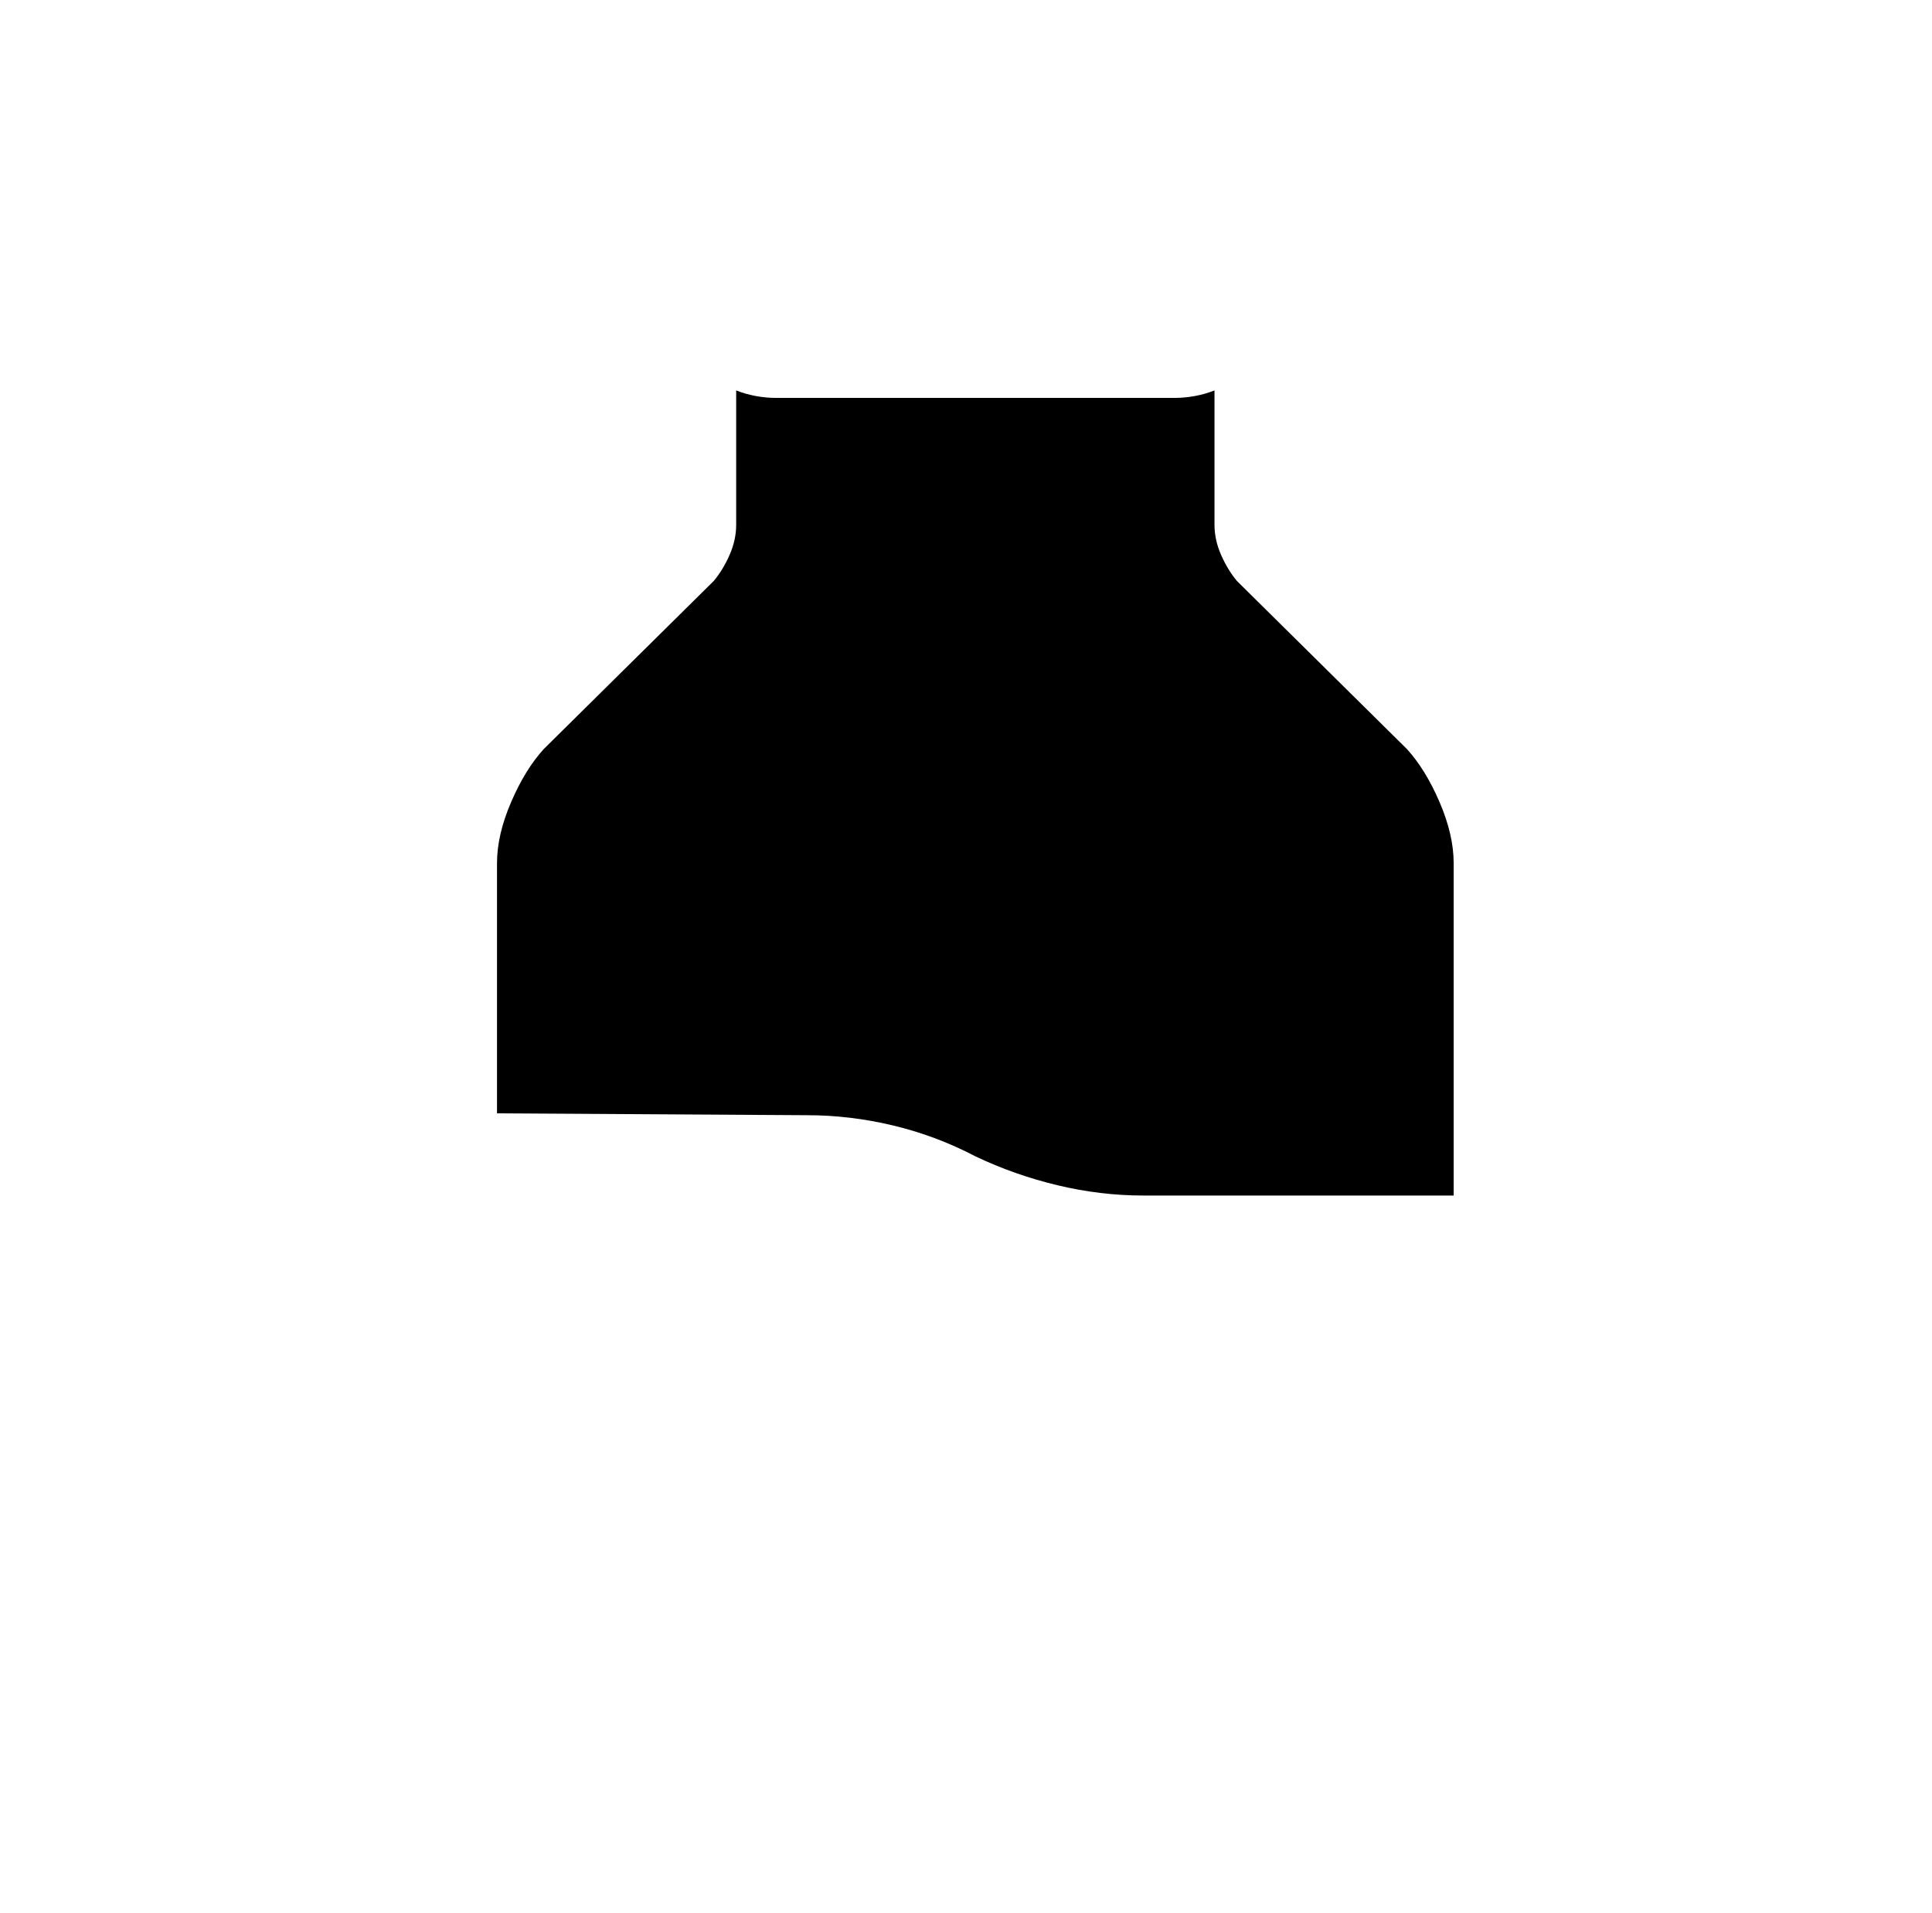
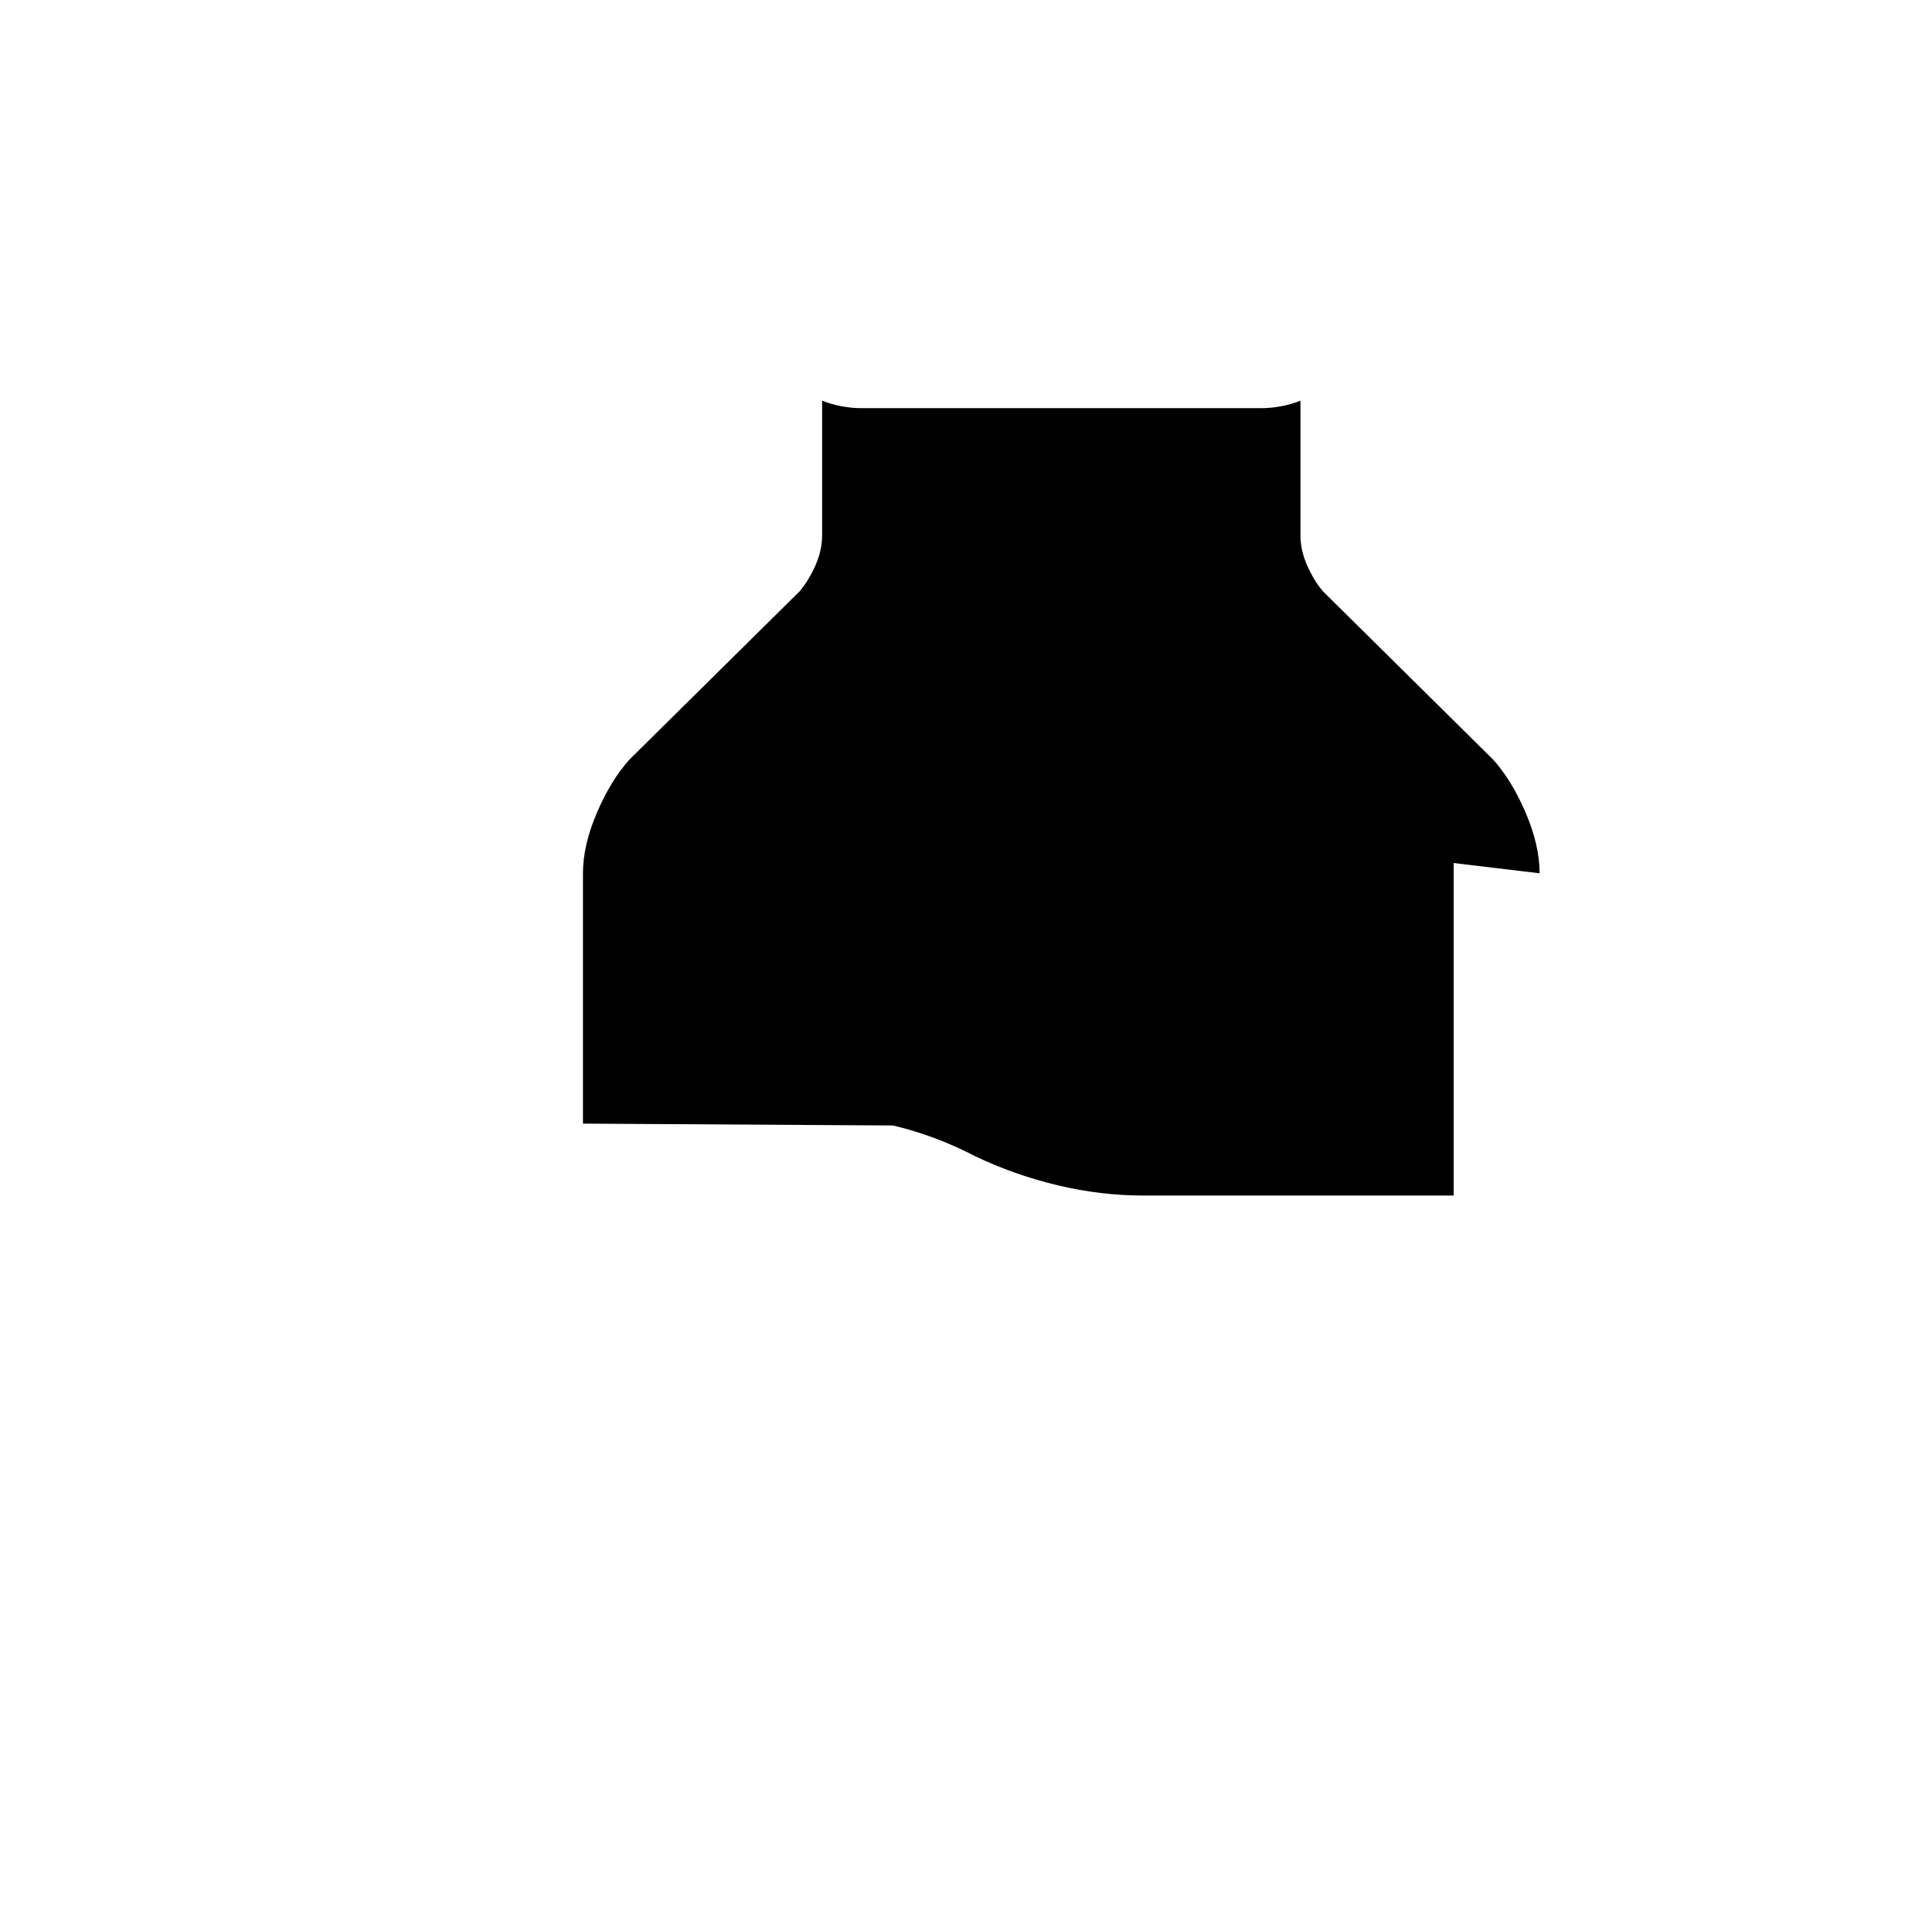
<svg xmlns="http://www.w3.org/2000/svg" version="1.1" viewBox="-10 0 1034 1024">
-   <path fill="currentColor" d="M768 462v178h-166q-23 0 -46 -5.5t-44 -15.5q-21 -11 -44 -16.5t-46 -5.5l-166 -1v-134q0 -15 7.5 -32.5t17.5 -28.5l91 -90q5 -6 8.5 -14t3.5 -16v-72q5 2 10.5 3t10.5 1h214q5 0 10.5 -1t10.5 -3v72q0 8 3.5 16t8.5 14l91 90q10 11 17.5 28.5t7.5 32.5v0z" />
+   <path fill="currentColor" d="M768 462v178h-166q-23 0 -46 -5.5t-44 -15.5q-21 -11 -44 -16.5l-166 -1v-134q0 -15 7.5 -32.5t17.5 -28.5l91 -90q5 -6 8.5 -14t3.5 -16v-72q5 2 10.5 3t10.5 1h214q5 0 10.5 -1t10.5 -3v72q0 8 3.5 16t8.5 14l91 90q10 11 17.5 28.5t7.5 32.5v0z" />
</svg>